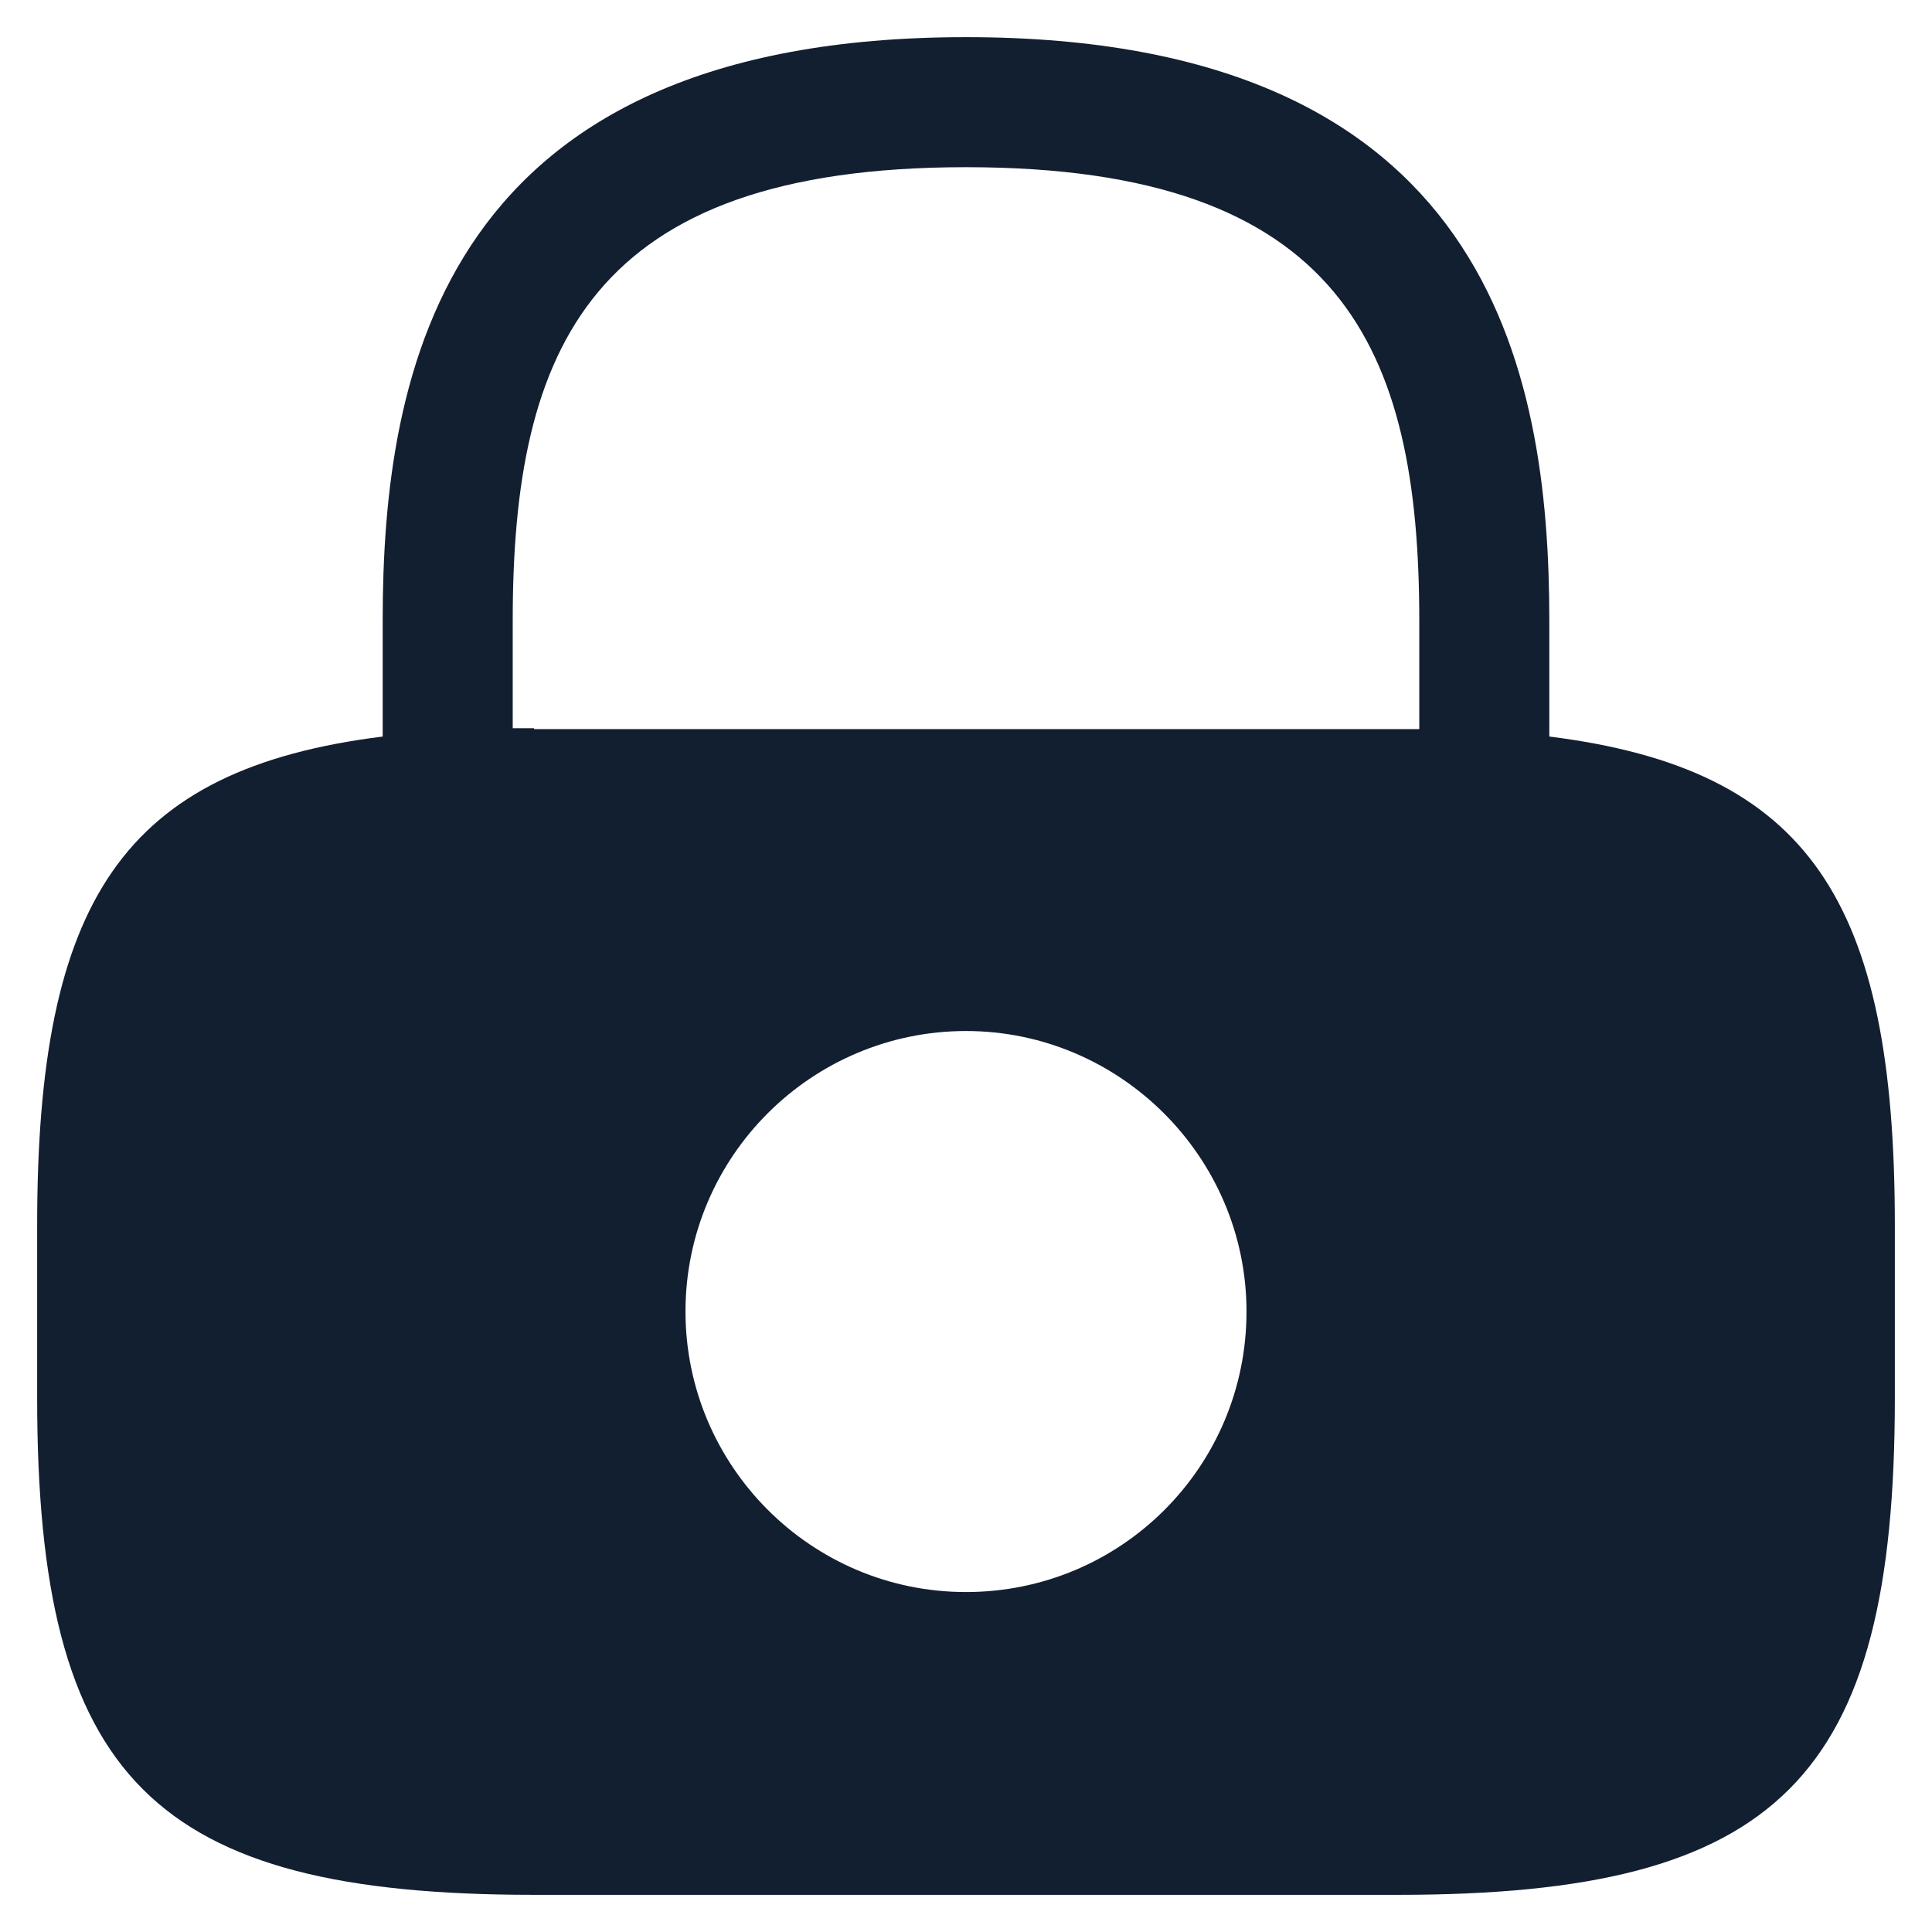
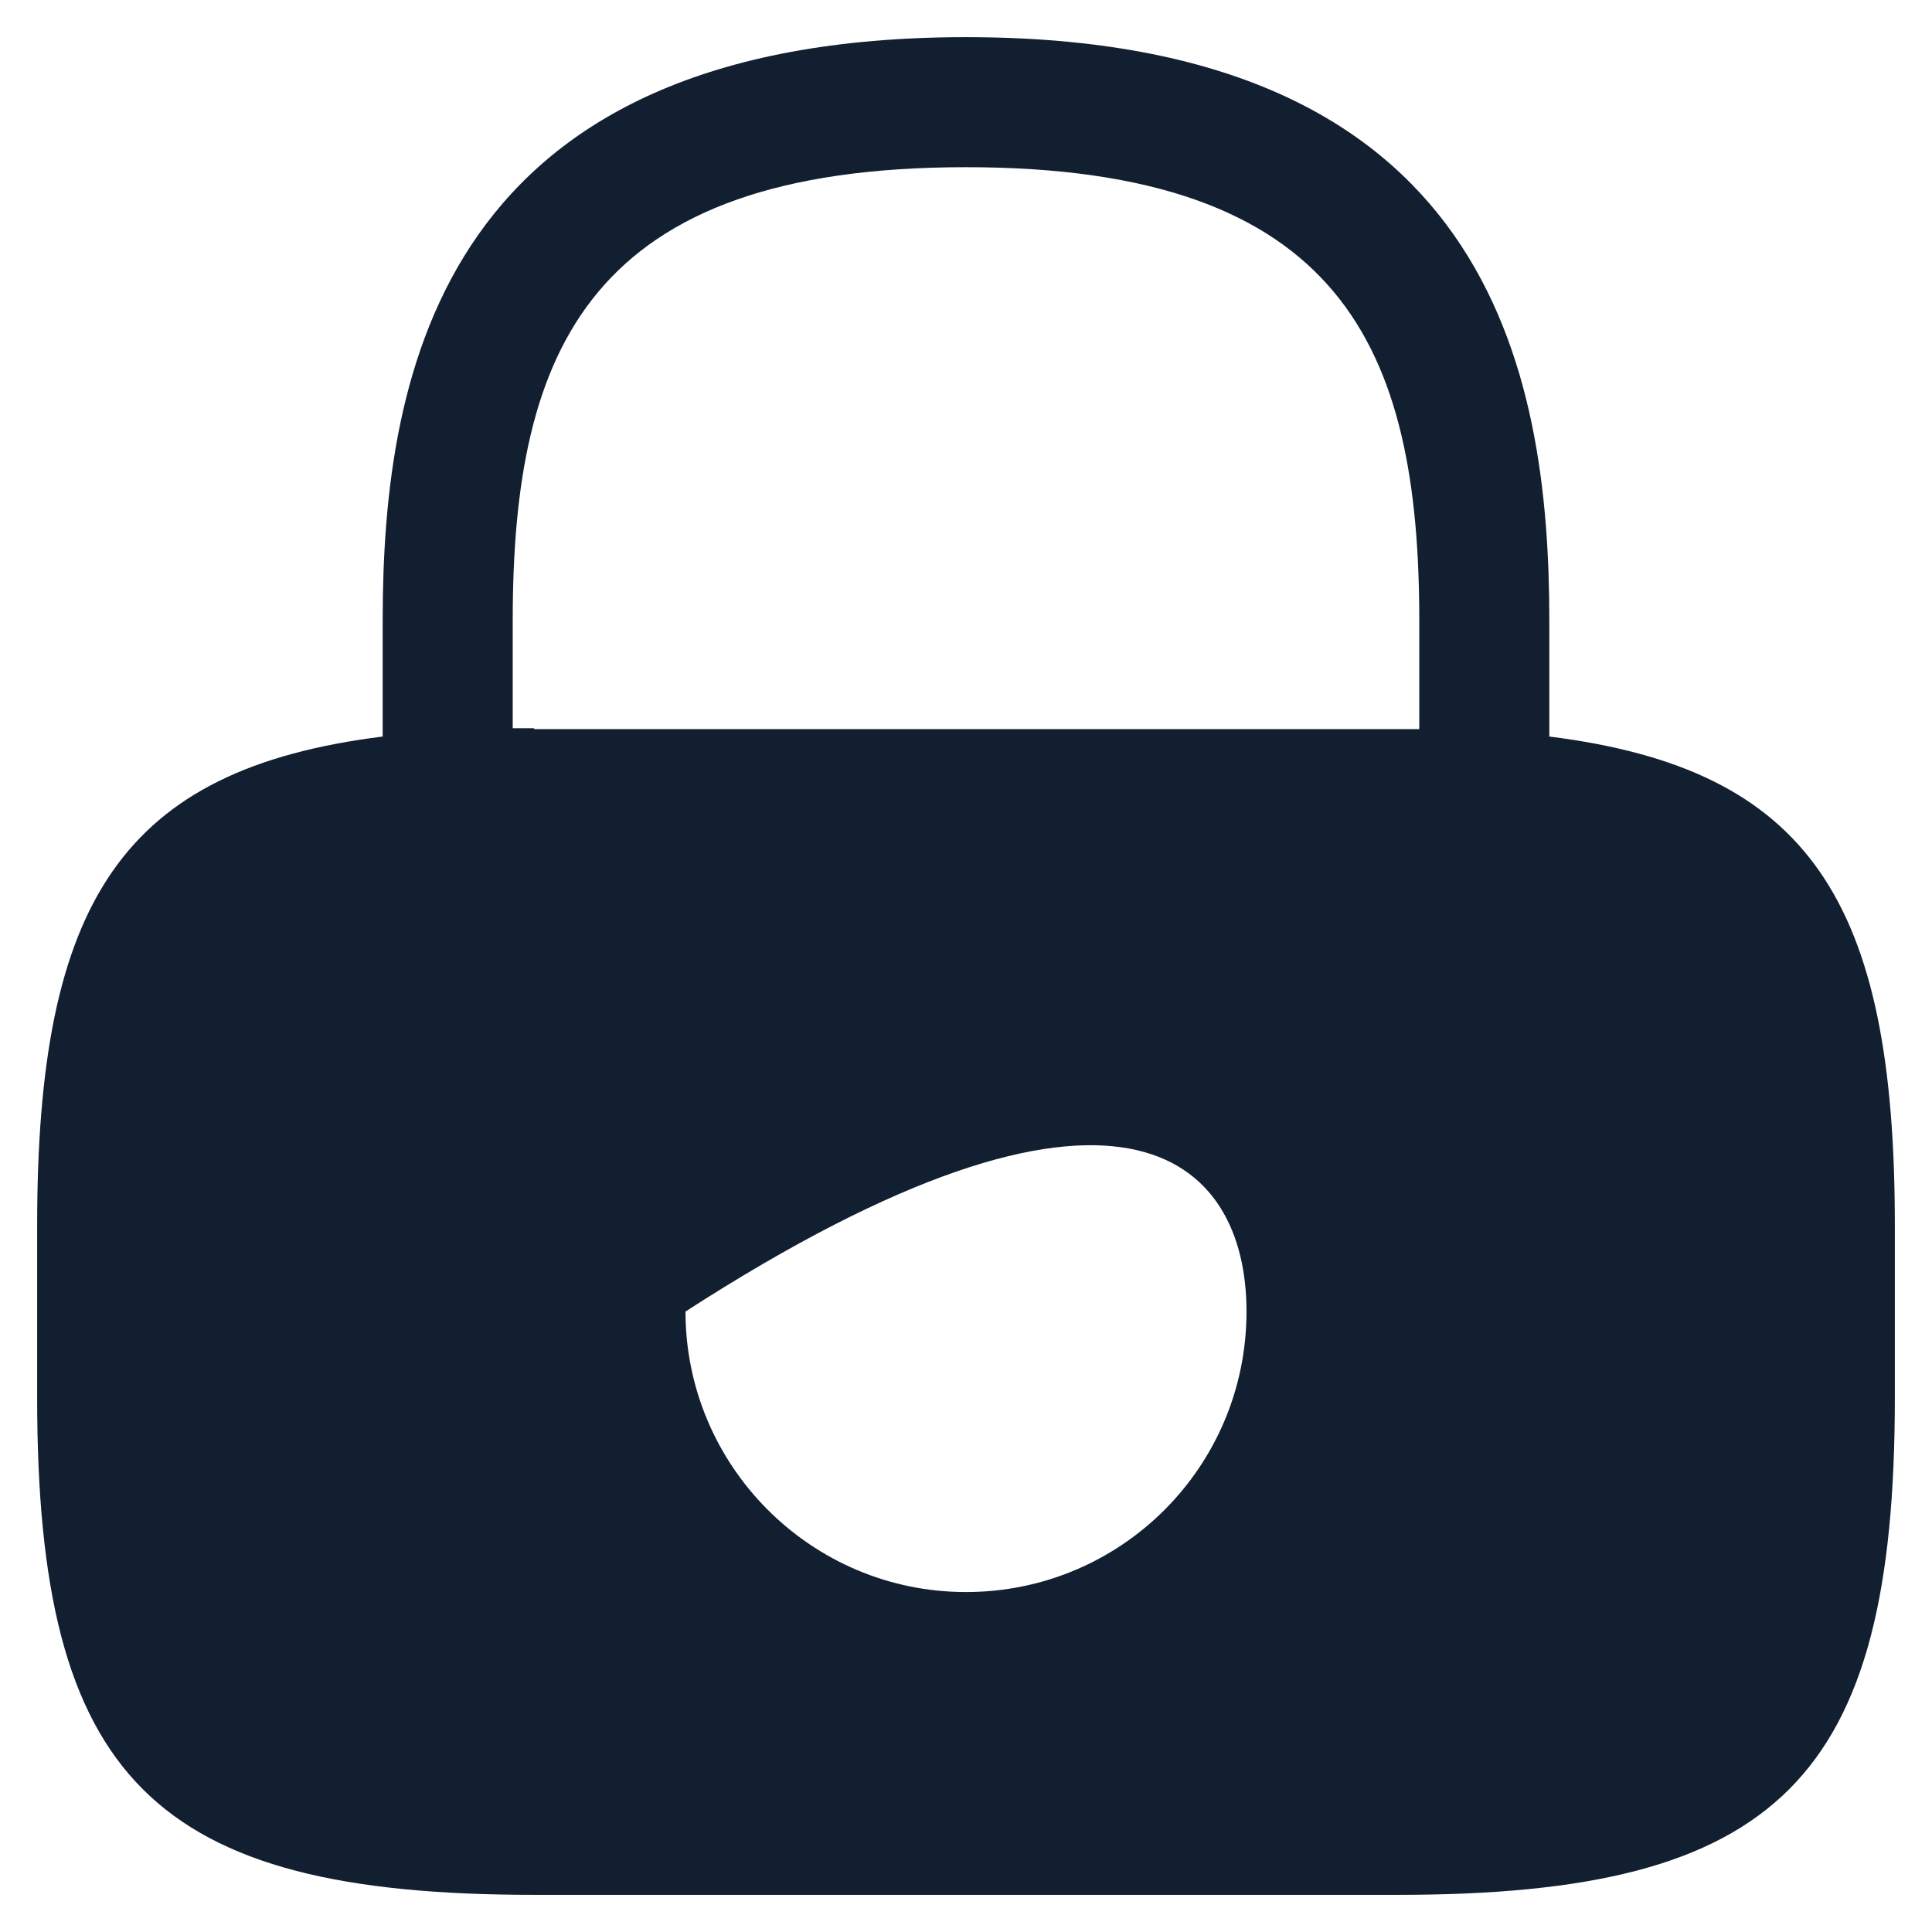
<svg xmlns="http://www.w3.org/2000/svg" width="26" height="26" viewBox="0 0 26 26" fill="none">
-   <path d="M20.85 9.912V8.35C20.85 4.975 20.038 0.5 13 0.5C5.963 0.5 5.15 4.975 5.15 8.35V9.912C1.65 10.35 0.5 12.125 0.5 16.488V18.812C0.5 23.938 2.062 25.5 7.188 25.5H18.812C23.938 25.5 25.5 23.938 25.5 18.812V16.488C25.5 12.125 24.35 10.35 20.85 9.912ZM13 21.425C10.912 21.425 9.225 19.725 9.225 17.65C9.225 15.562 10.925 13.875 13 13.875C15.075 13.875 16.775 15.575 16.775 17.65C16.775 19.738 15.088 21.425 13 21.425ZM7.188 9.8C7.088 9.8 7 9.8 6.9 9.8V8.35C6.9 4.688 7.938 2.25 13 2.25C18.062 2.25 19.1 4.688 19.1 8.35V9.812C19 9.812 18.913 9.812 18.812 9.812H7.188V9.8Z" fill="#121F30" />
+   <path d="M20.85 9.912V8.35C20.85 4.975 20.038 0.5 13 0.5C5.963 0.5 5.15 4.975 5.15 8.35V9.912C1.65 10.35 0.5 12.125 0.5 16.488V18.812C0.5 23.938 2.062 25.5 7.188 25.5H18.812C23.938 25.5 25.5 23.938 25.5 18.812V16.488C25.5 12.125 24.35 10.35 20.85 9.912ZM13 21.425C10.912 21.425 9.225 19.725 9.225 17.65C15.075 13.875 16.775 15.575 16.775 17.65C16.775 19.738 15.088 21.425 13 21.425ZM7.188 9.8C7.088 9.8 7 9.8 6.9 9.8V8.35C6.9 4.688 7.938 2.25 13 2.25C18.062 2.25 19.1 4.688 19.1 8.35V9.812C19 9.812 18.913 9.812 18.812 9.812H7.188V9.8Z" fill="#121F30" />
</svg>